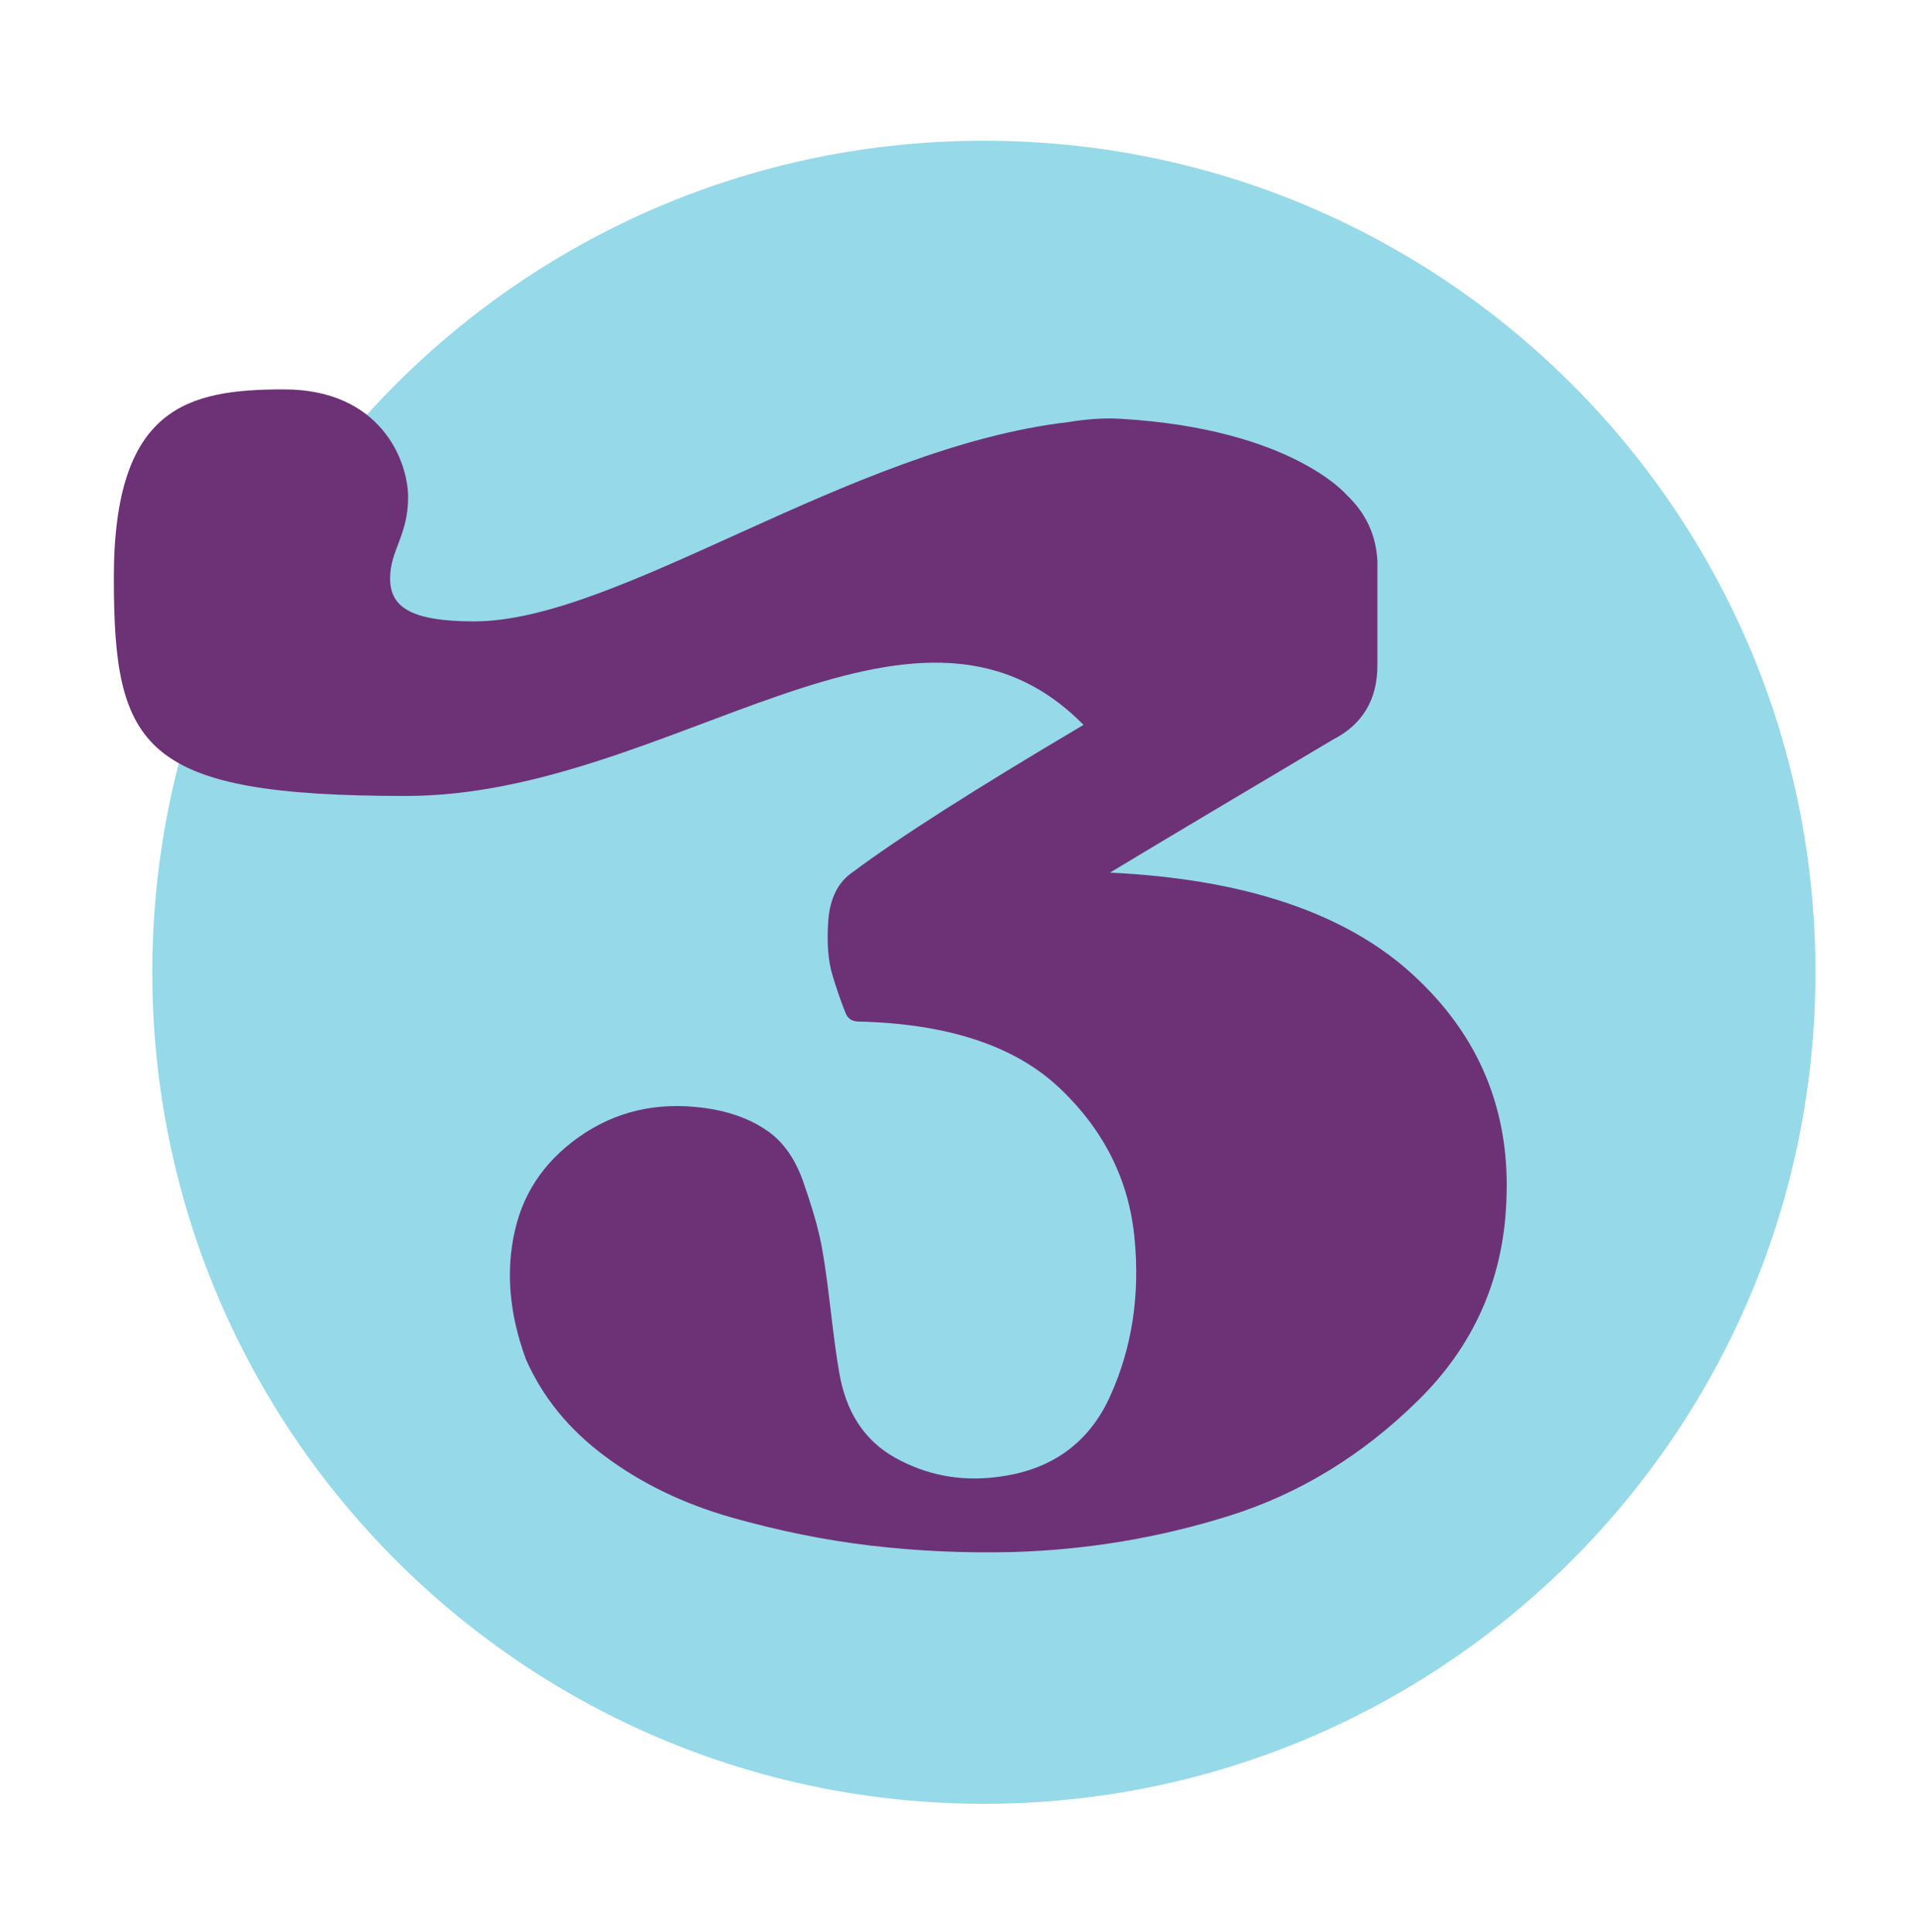
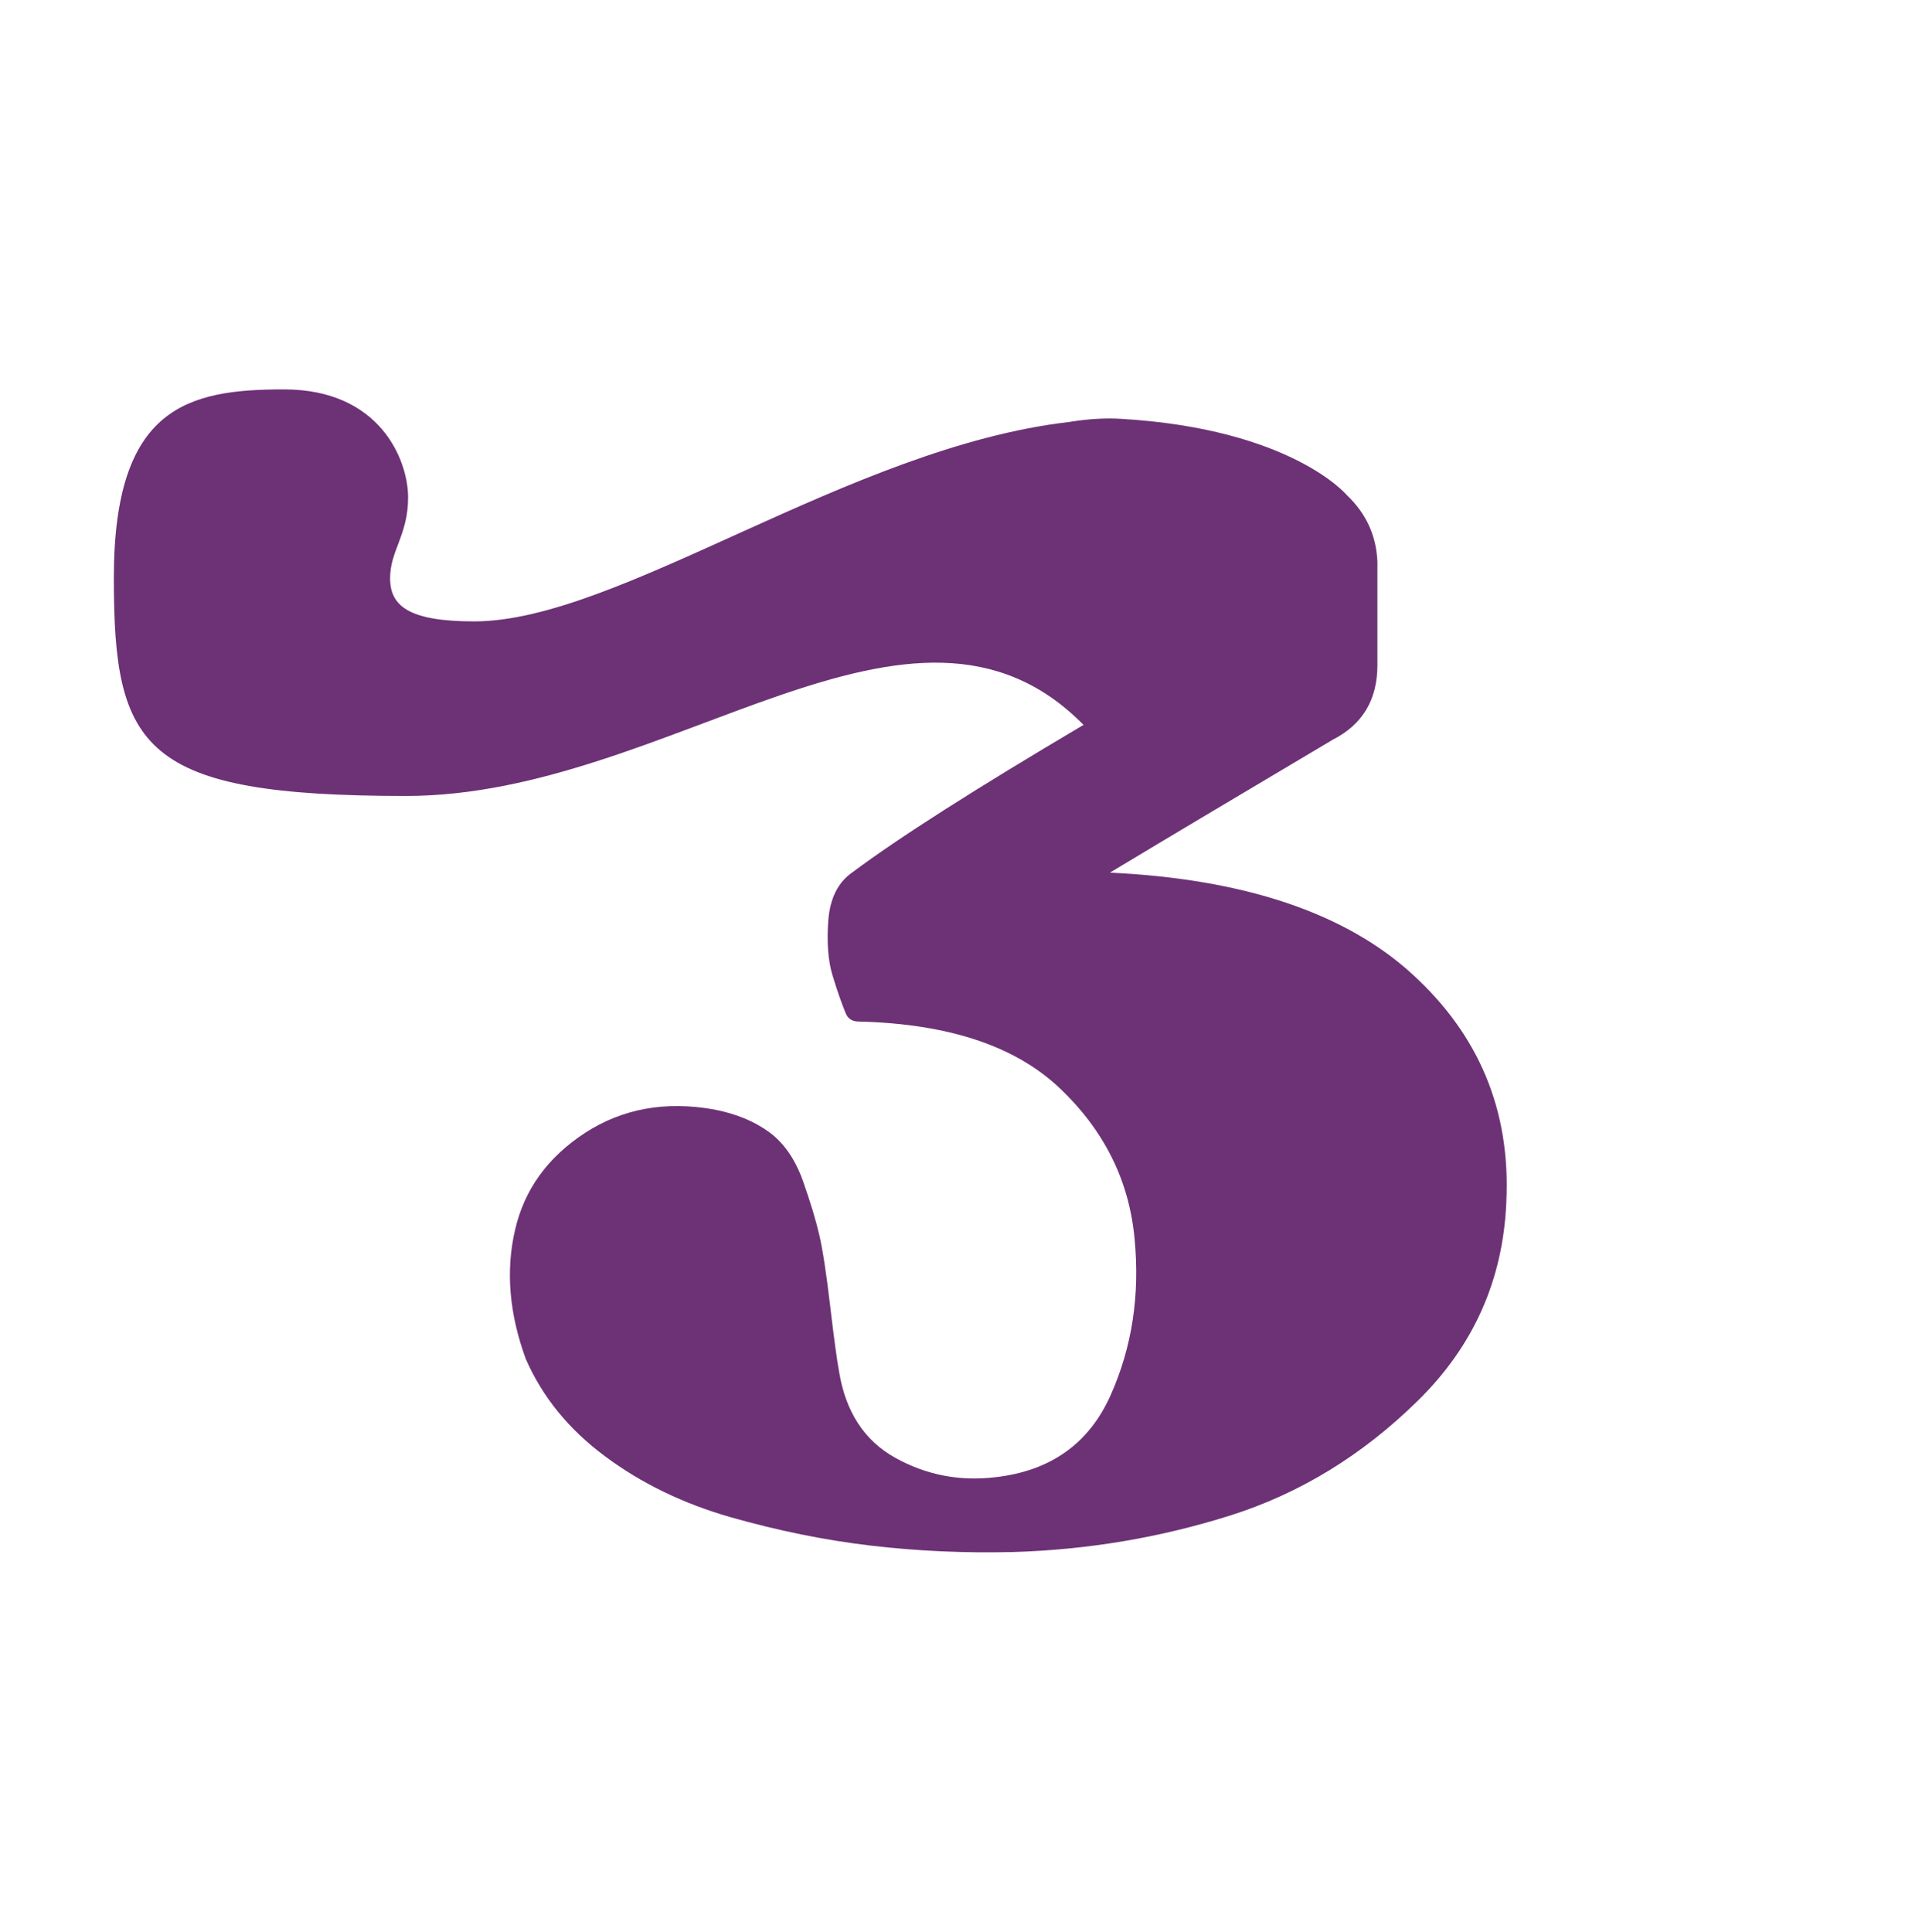
<svg xmlns="http://www.w3.org/2000/svg" fill="none" viewBox="0 0 150 151" height="151" width="150">
-   <path fill="#96D9E8" d="M76.906 141C112.805 141 141.906 111.899 141.906 76C141.906 40.102 112.805 11 76.906 11C41.008 11 11.906 40.102 11.906 76C11.906 111.899 41.008 141 76.906 141Z" />
  <path fill="#6D3176" d="M110.373 76.128C105.131 71.356 97.26 68.712 86.761 68.211C90.547 65.926 96.353 62.468 104.176 57.821C106.508 56.632 107.666 54.691 107.666 51.984V43.894C107.572 41.86 106.79 40.139 105.272 38.699C105.272 38.699 100.953 33.52 87.606 32.738C86.354 32.66 84.993 32.753 83.553 32.988C66.403 34.975 48.377 48.573 37.064 48.573C31.9 48.573 30.492 47.337 30.492 45.193C30.492 43.049 31.9 41.813 31.9 38.887C31.9 35.961 29.71 30.438 22.199 30.438C14.688 30.438 8.898 31.783 8.898 45.162C8.898 58.541 11.089 62.218 31.744 62.218C52.399 62.218 71.332 43.096 84.695 56.663C76.261 61.654 70.237 65.488 66.622 68.195C65.511 68.962 64.885 70.198 64.745 71.935C64.619 73.672 64.729 75.111 65.073 76.238C65.418 77.38 65.762 78.366 66.106 79.211C66.278 79.633 66.622 79.853 67.139 79.853C74.102 80.025 79.328 81.746 82.818 85.047C86.307 88.349 88.263 92.277 88.685 96.83C89.108 101.227 88.498 105.295 86.808 109.067C85.133 112.822 82.145 114.966 77.842 115.466C75.009 115.811 72.381 115.294 69.971 113.949C67.561 112.603 66.106 110.365 65.59 107.236C65.418 106.313 65.183 104.576 64.885 102.041C64.588 99.506 64.306 97.675 64.04 96.533C63.775 95.391 63.352 93.982 62.757 92.292C62.147 90.602 61.271 89.335 60.113 88.49C58.955 87.645 57.515 87.05 55.794 86.722C52.008 86.049 48.659 86.659 45.733 88.553C42.807 90.462 40.976 92.996 40.256 96.157C39.521 99.334 39.802 102.682 41.101 106.234C42.4 109.192 44.45 111.727 47.298 113.839C50.13 115.951 53.4 117.532 57.109 118.596C60.801 119.644 64.463 120.395 68.078 120.818C71.692 121.24 75.385 121.412 79.172 121.319C85.024 121.146 90.673 120.192 96.134 118.471C101.595 116.749 106.508 113.745 110.842 109.473C115.192 105.202 117.493 100.022 117.743 93.951C118.087 86.847 115.631 80.917 110.389 76.144L110.373 76.128Z" />
</svg>